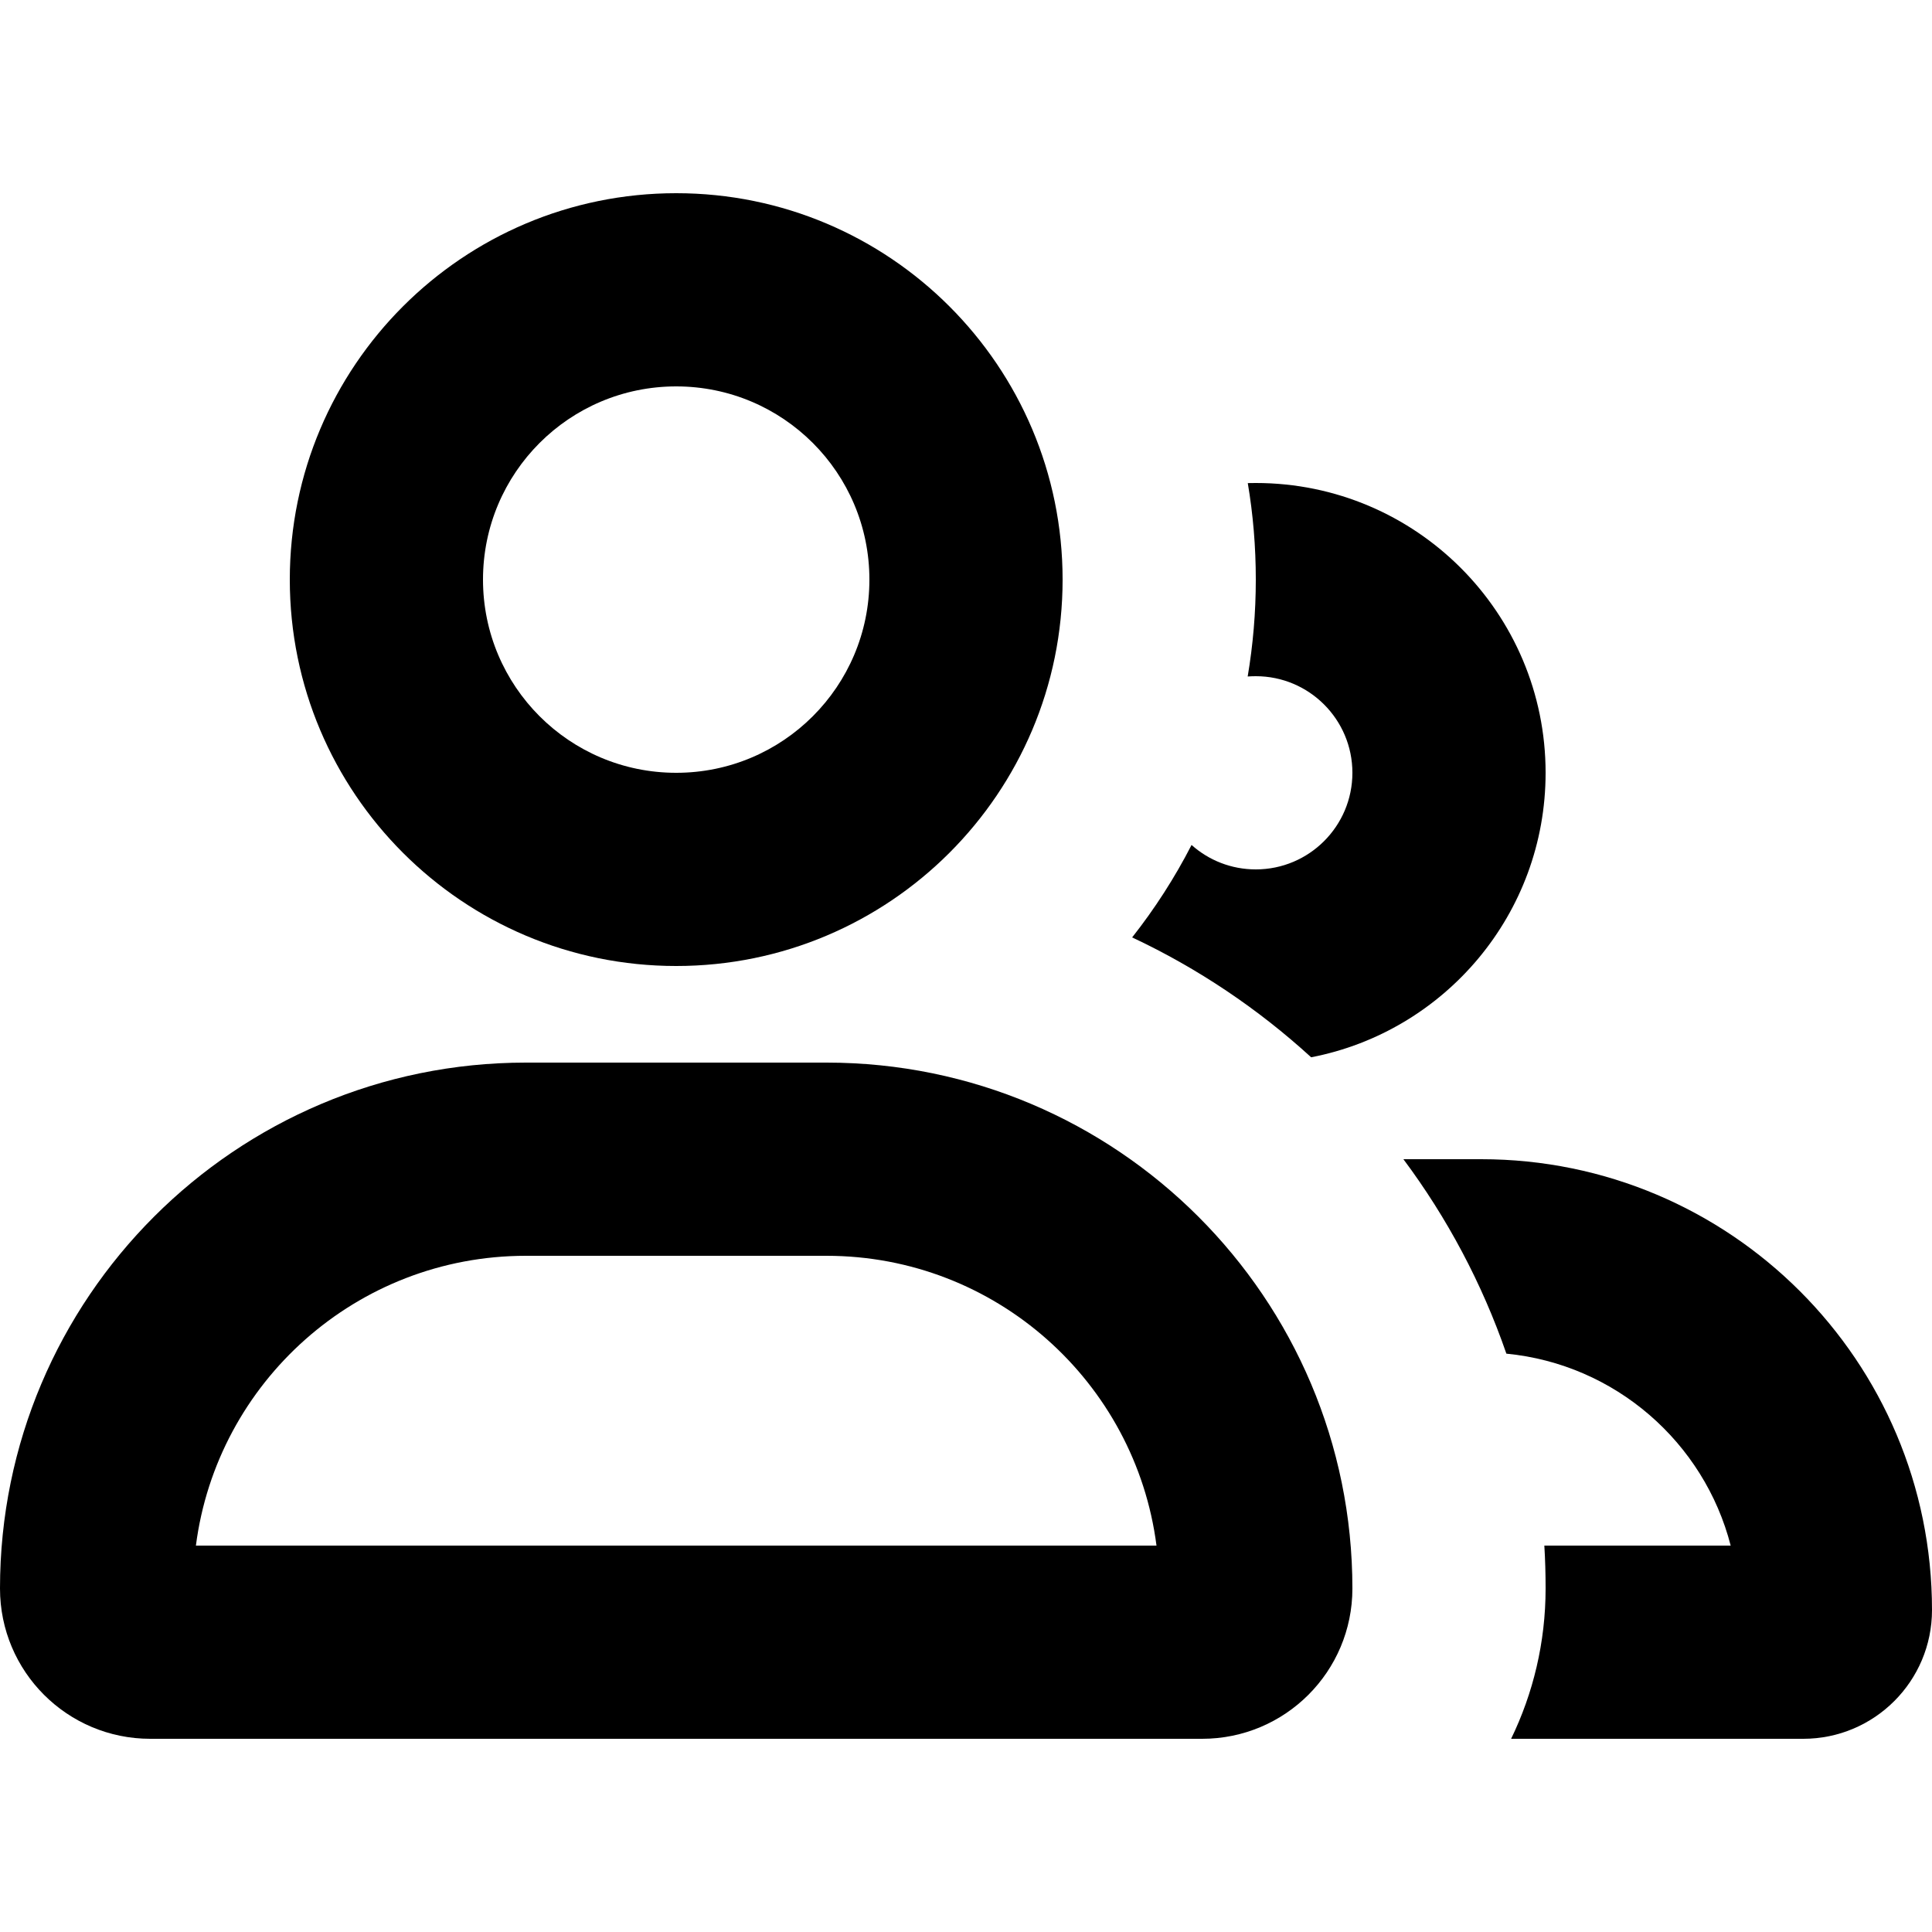
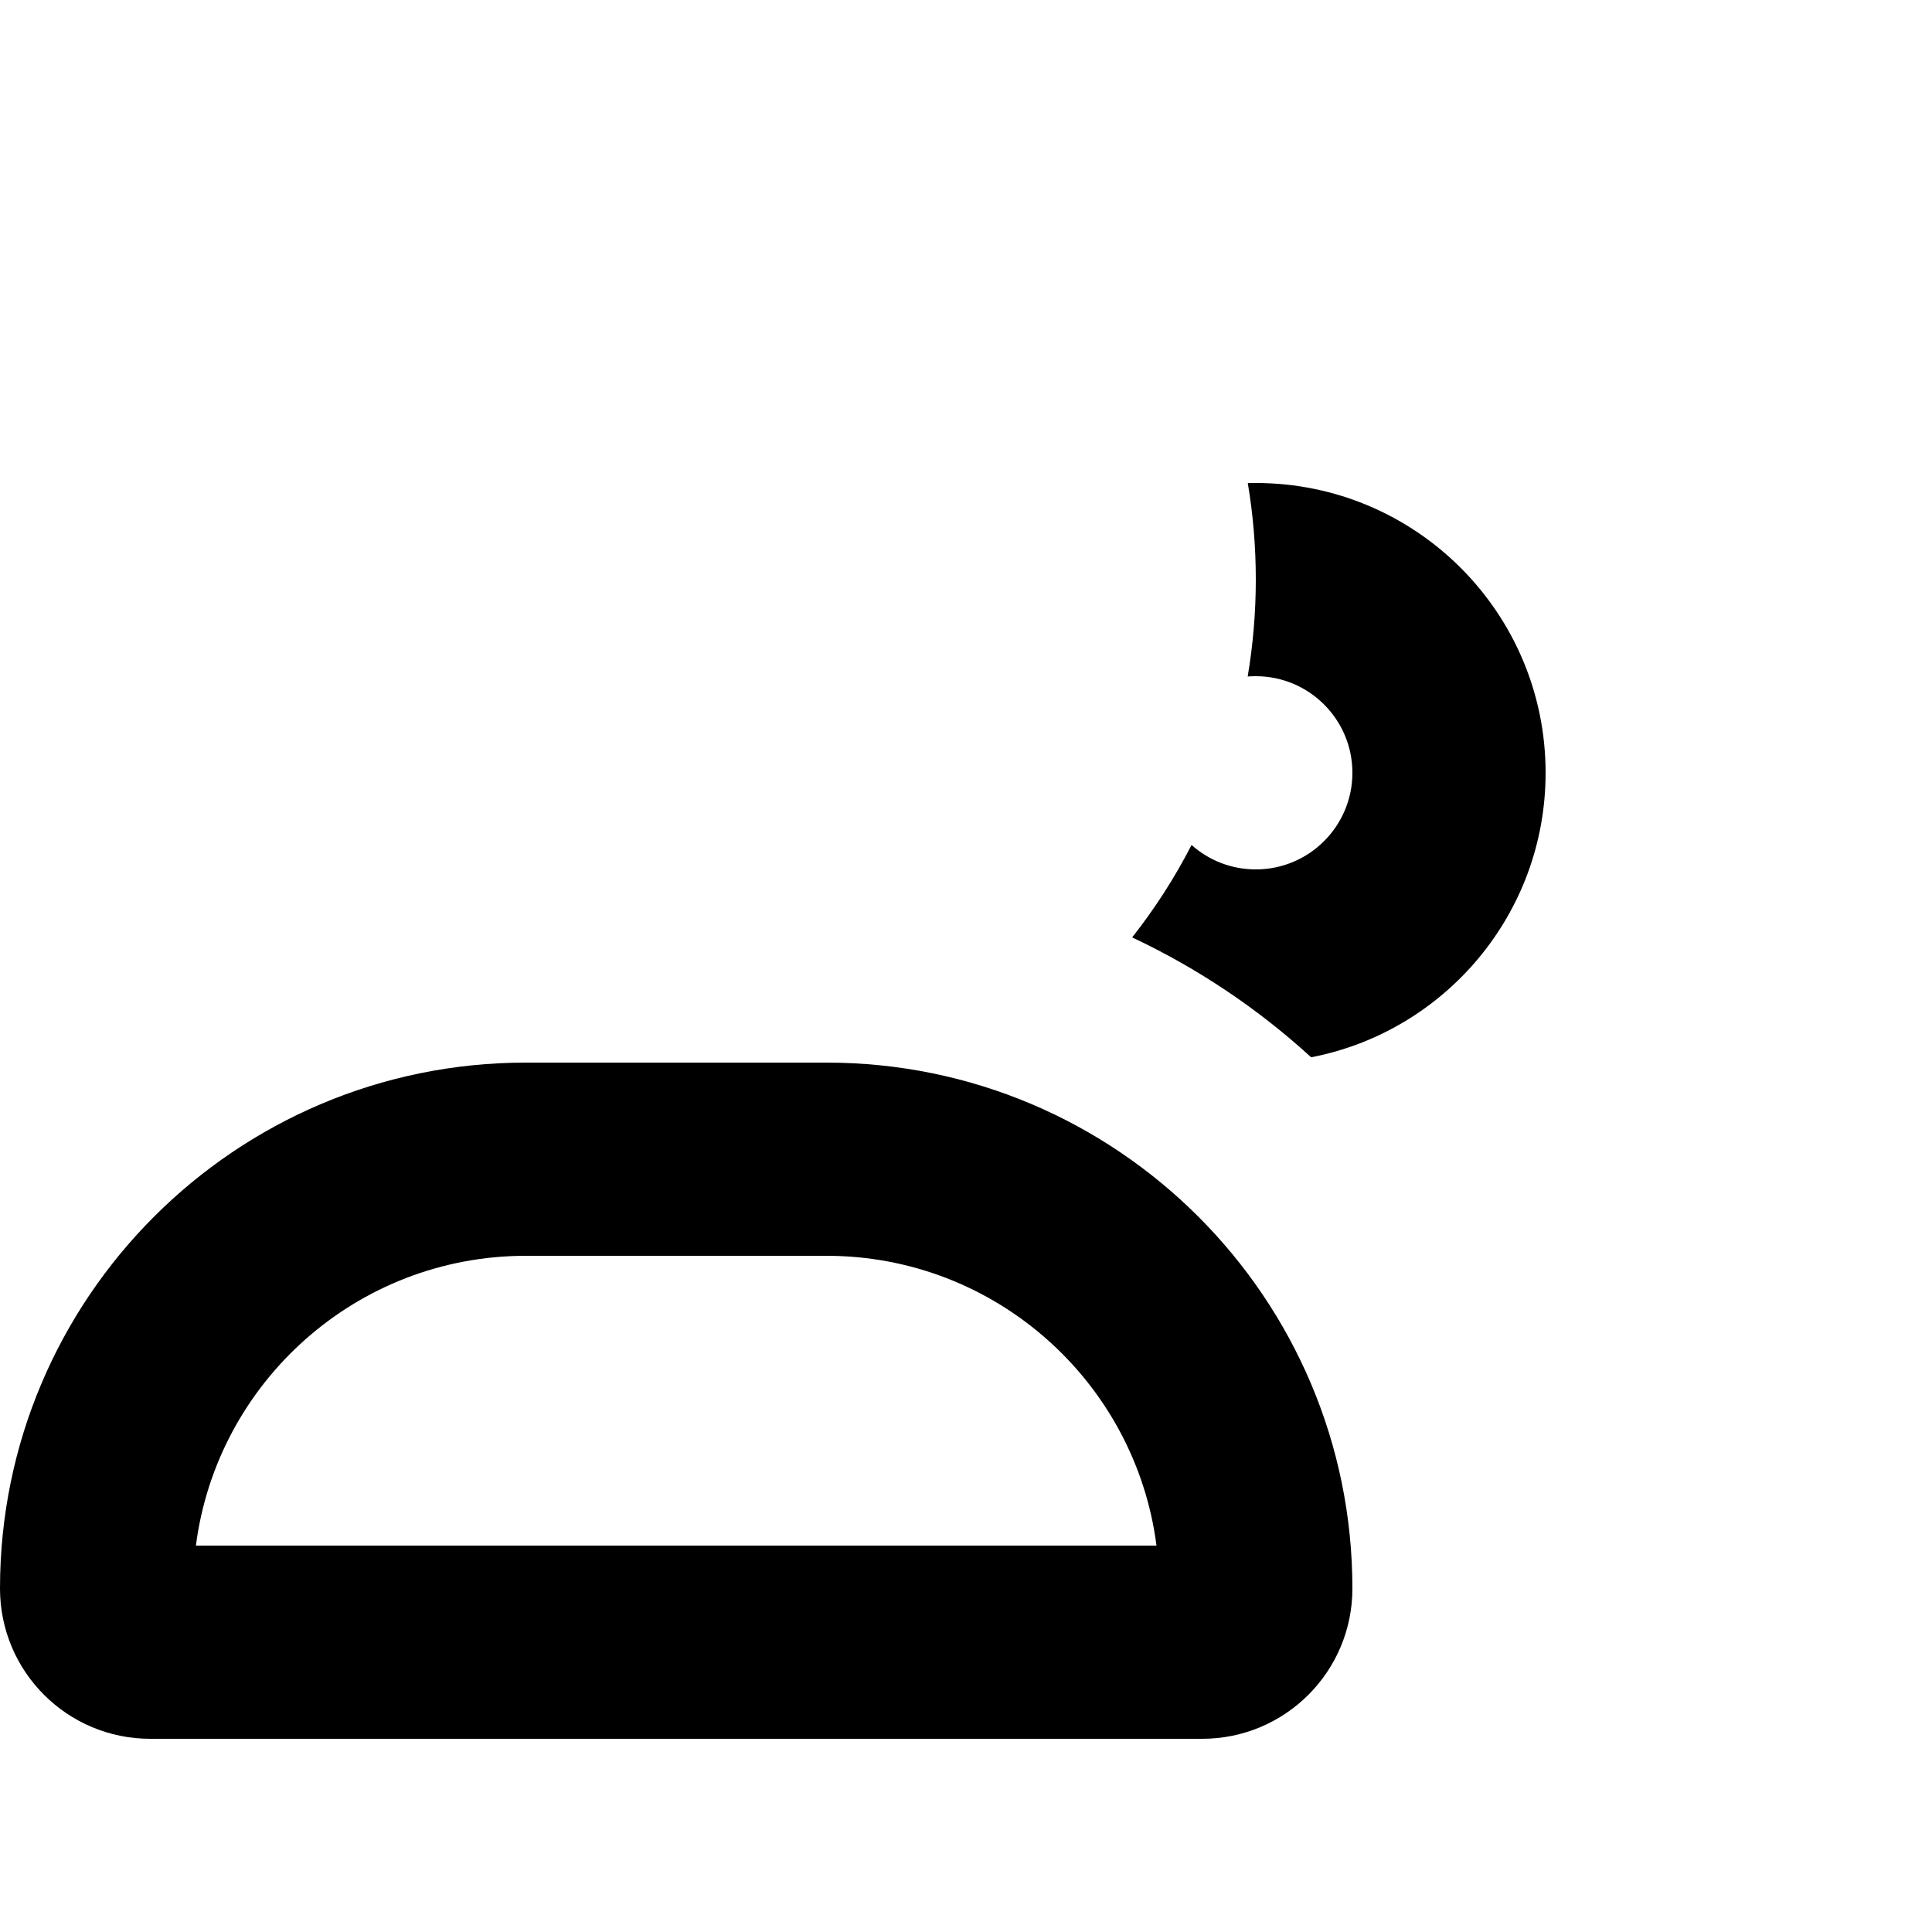
<svg xmlns="http://www.w3.org/2000/svg" width="20" height="20" viewBox="0 0 20 20" fill="none">
-   <path fill-rule="evenodd" clip-rule="evenodd" d="M7 10C9.209 10 11 8.209 11 6C11 3.791 9.209 2 7 2C4.791 2 3 3.791 3 6C3 8.209 4.791 10 7 10ZM7 8C8.105 8 9 7.105 9 6C9 4.895 8.105 4 7 4C5.895 4 5 4.895 5 6C5 7.105 5.895 8 7 8Z" fill="currentcolor" />
  <path fill-rule="evenodd" clip-rule="evenodd" d="M5.444 11C2.438 11 0 13.438 0 16.444C0 17.304 0.696 18 1.556 18H12.444C13.304 18 14 17.304 14 16.444C14 13.438 11.562 11 8.556 11H5.444ZM5.444 13C3.693 13 2.246 14.308 2.028 16H11.972C11.754 14.308 10.307 13 8.556 13H5.444Z" fill="currentcolor" />
  <path d="M11.72 9.704C11.954 9.407 12.161 9.086 12.335 8.747C12.512 8.905 12.745 9 13 9C13.552 9 14 8.552 14 8C14 7.448 13.552 7 13 7C12.972 7 12.944 7.001 12.916 7.003C12.971 6.677 13 6.342 13 6C13 5.66 12.972 5.326 12.917 5.001C12.945 5 12.972 5 13 5C14.657 5 16 6.343 16 8C16 9.461 14.956 10.678 13.573 10.945C13.025 10.444 12.401 10.024 11.72 9.704Z" fill="currentcolor" />
-   <path d="M18.667 18H15.643C15.871 17.53 16 17.002 16 16.444C16 16.295 15.996 16.147 15.987 16H17.916C17.641 14.931 16.72 14.122 15.594 14.013C15.342 13.284 14.98 12.606 14.528 12H15.333C17.911 12 20 14.089 20 16.667C20 17.403 19.403 18 18.667 18Z" fill="currentcolor" />
</svg>